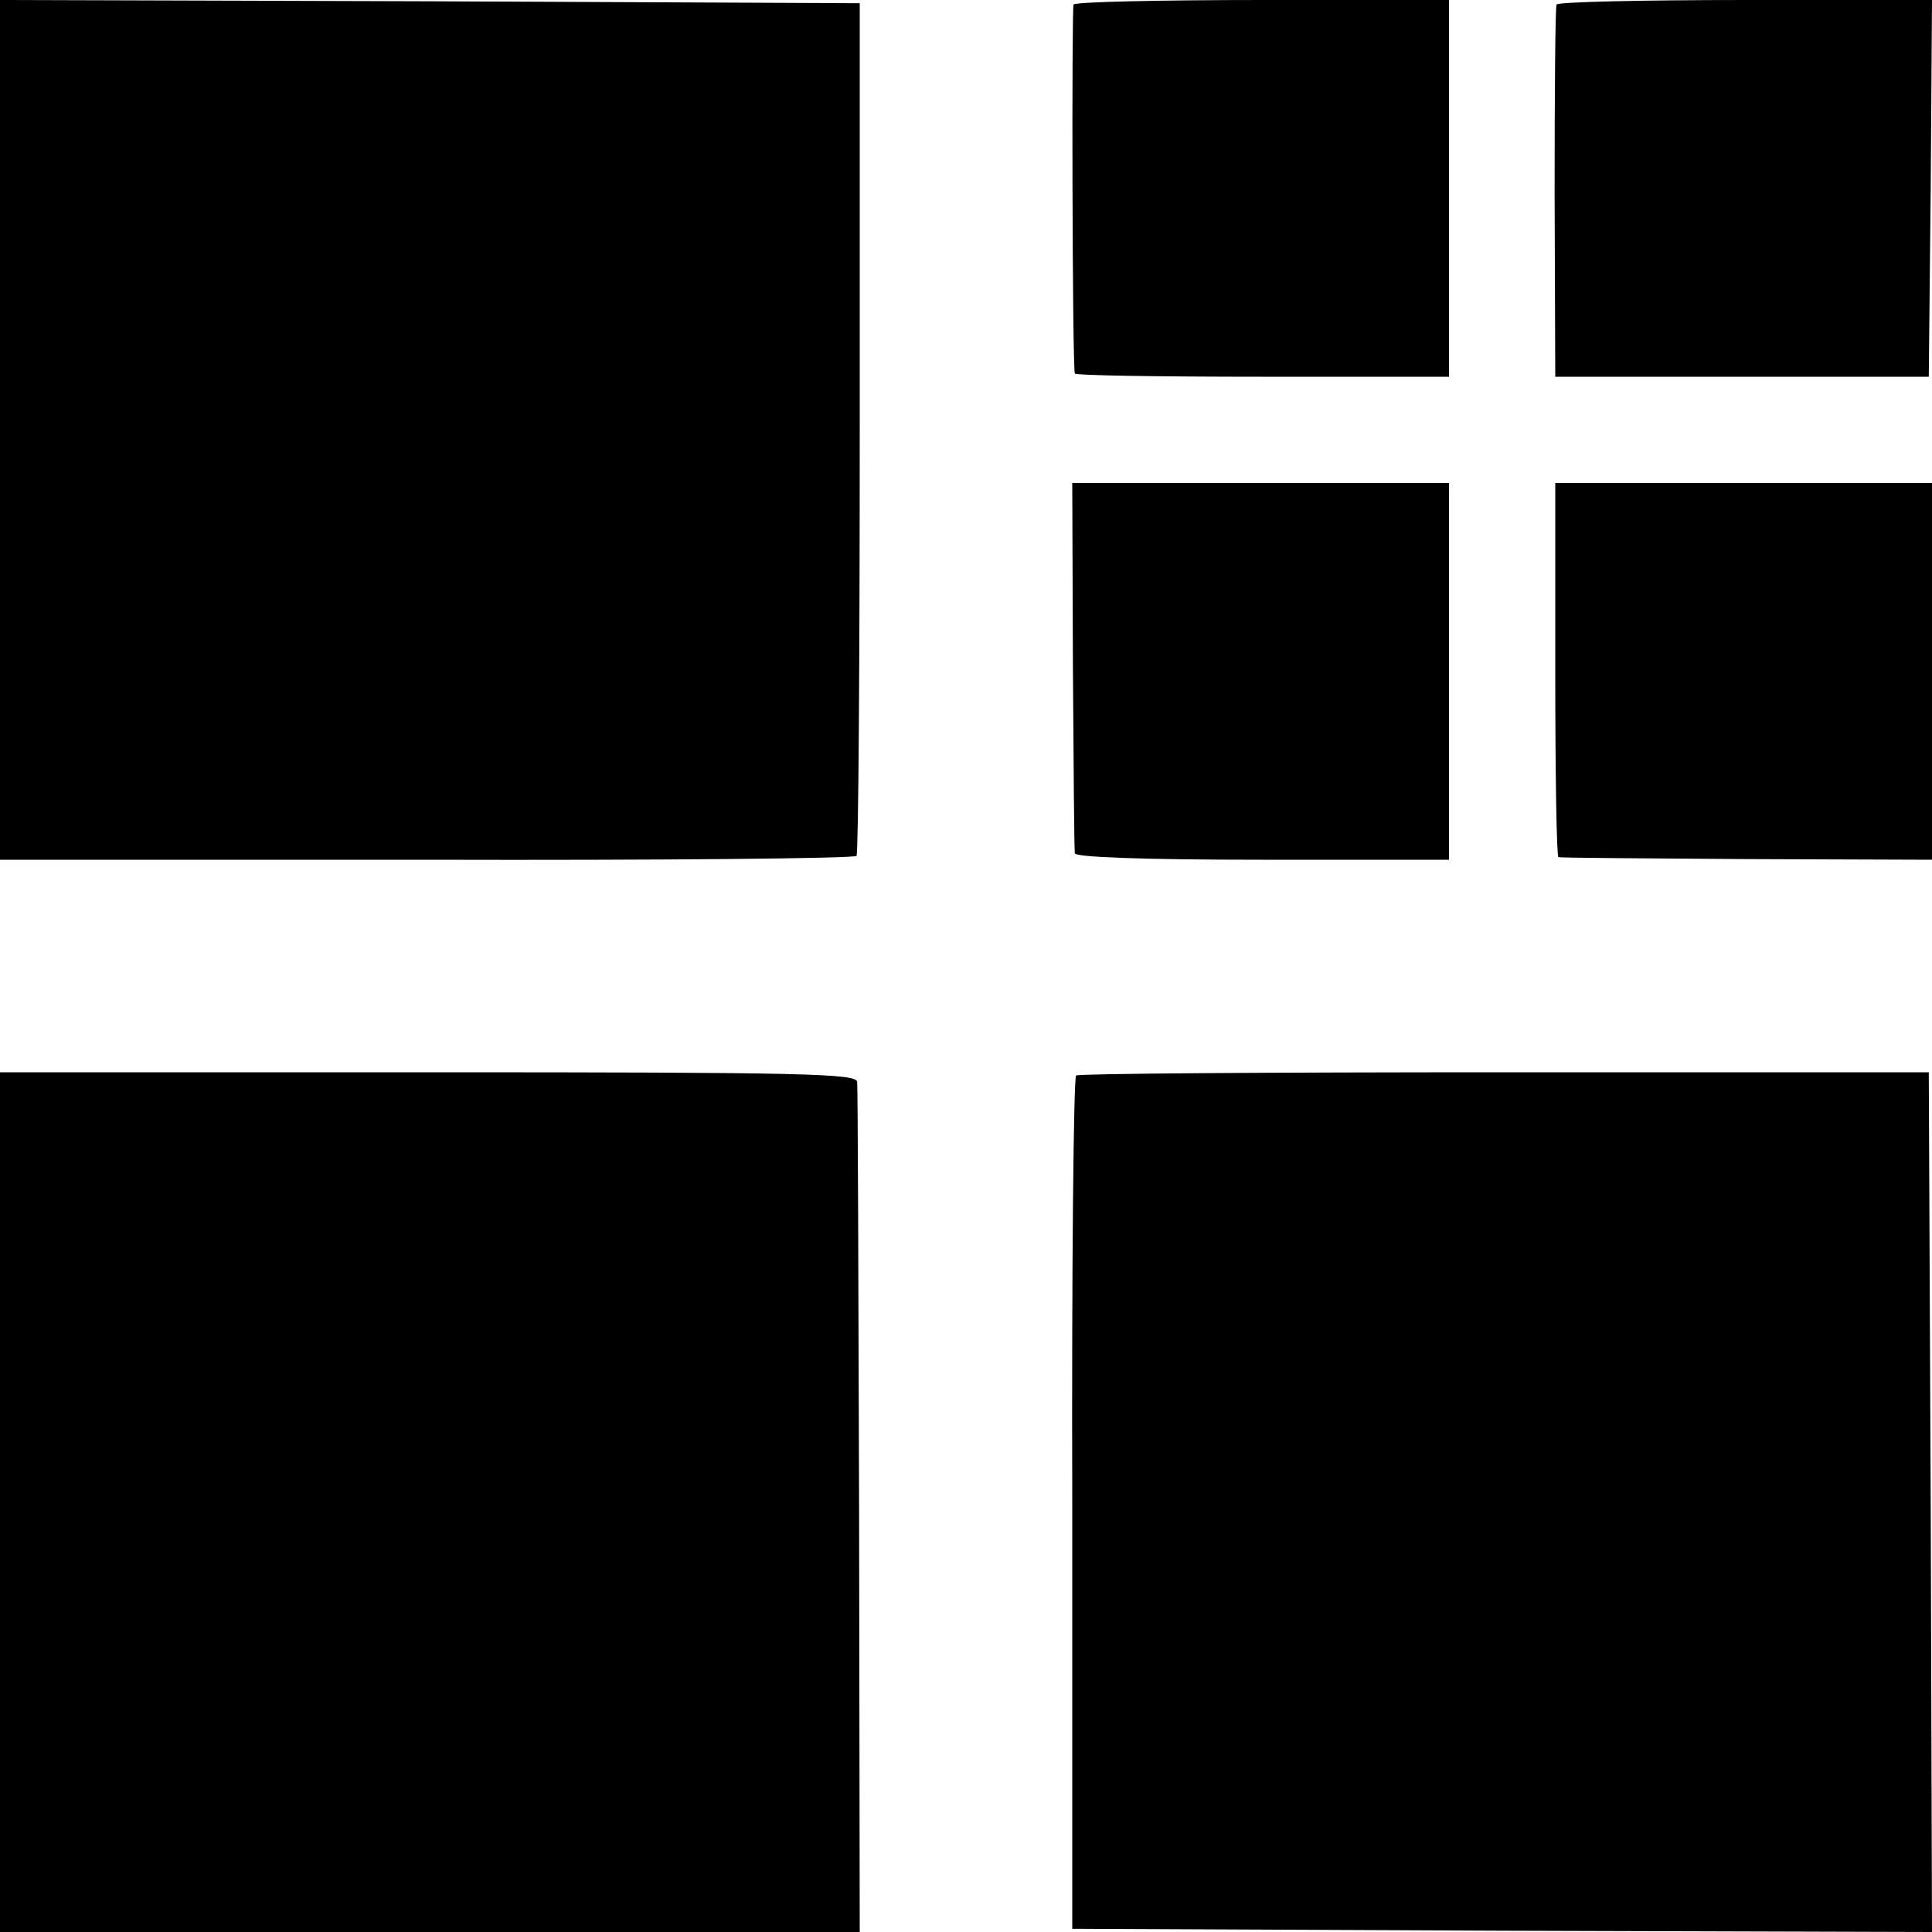
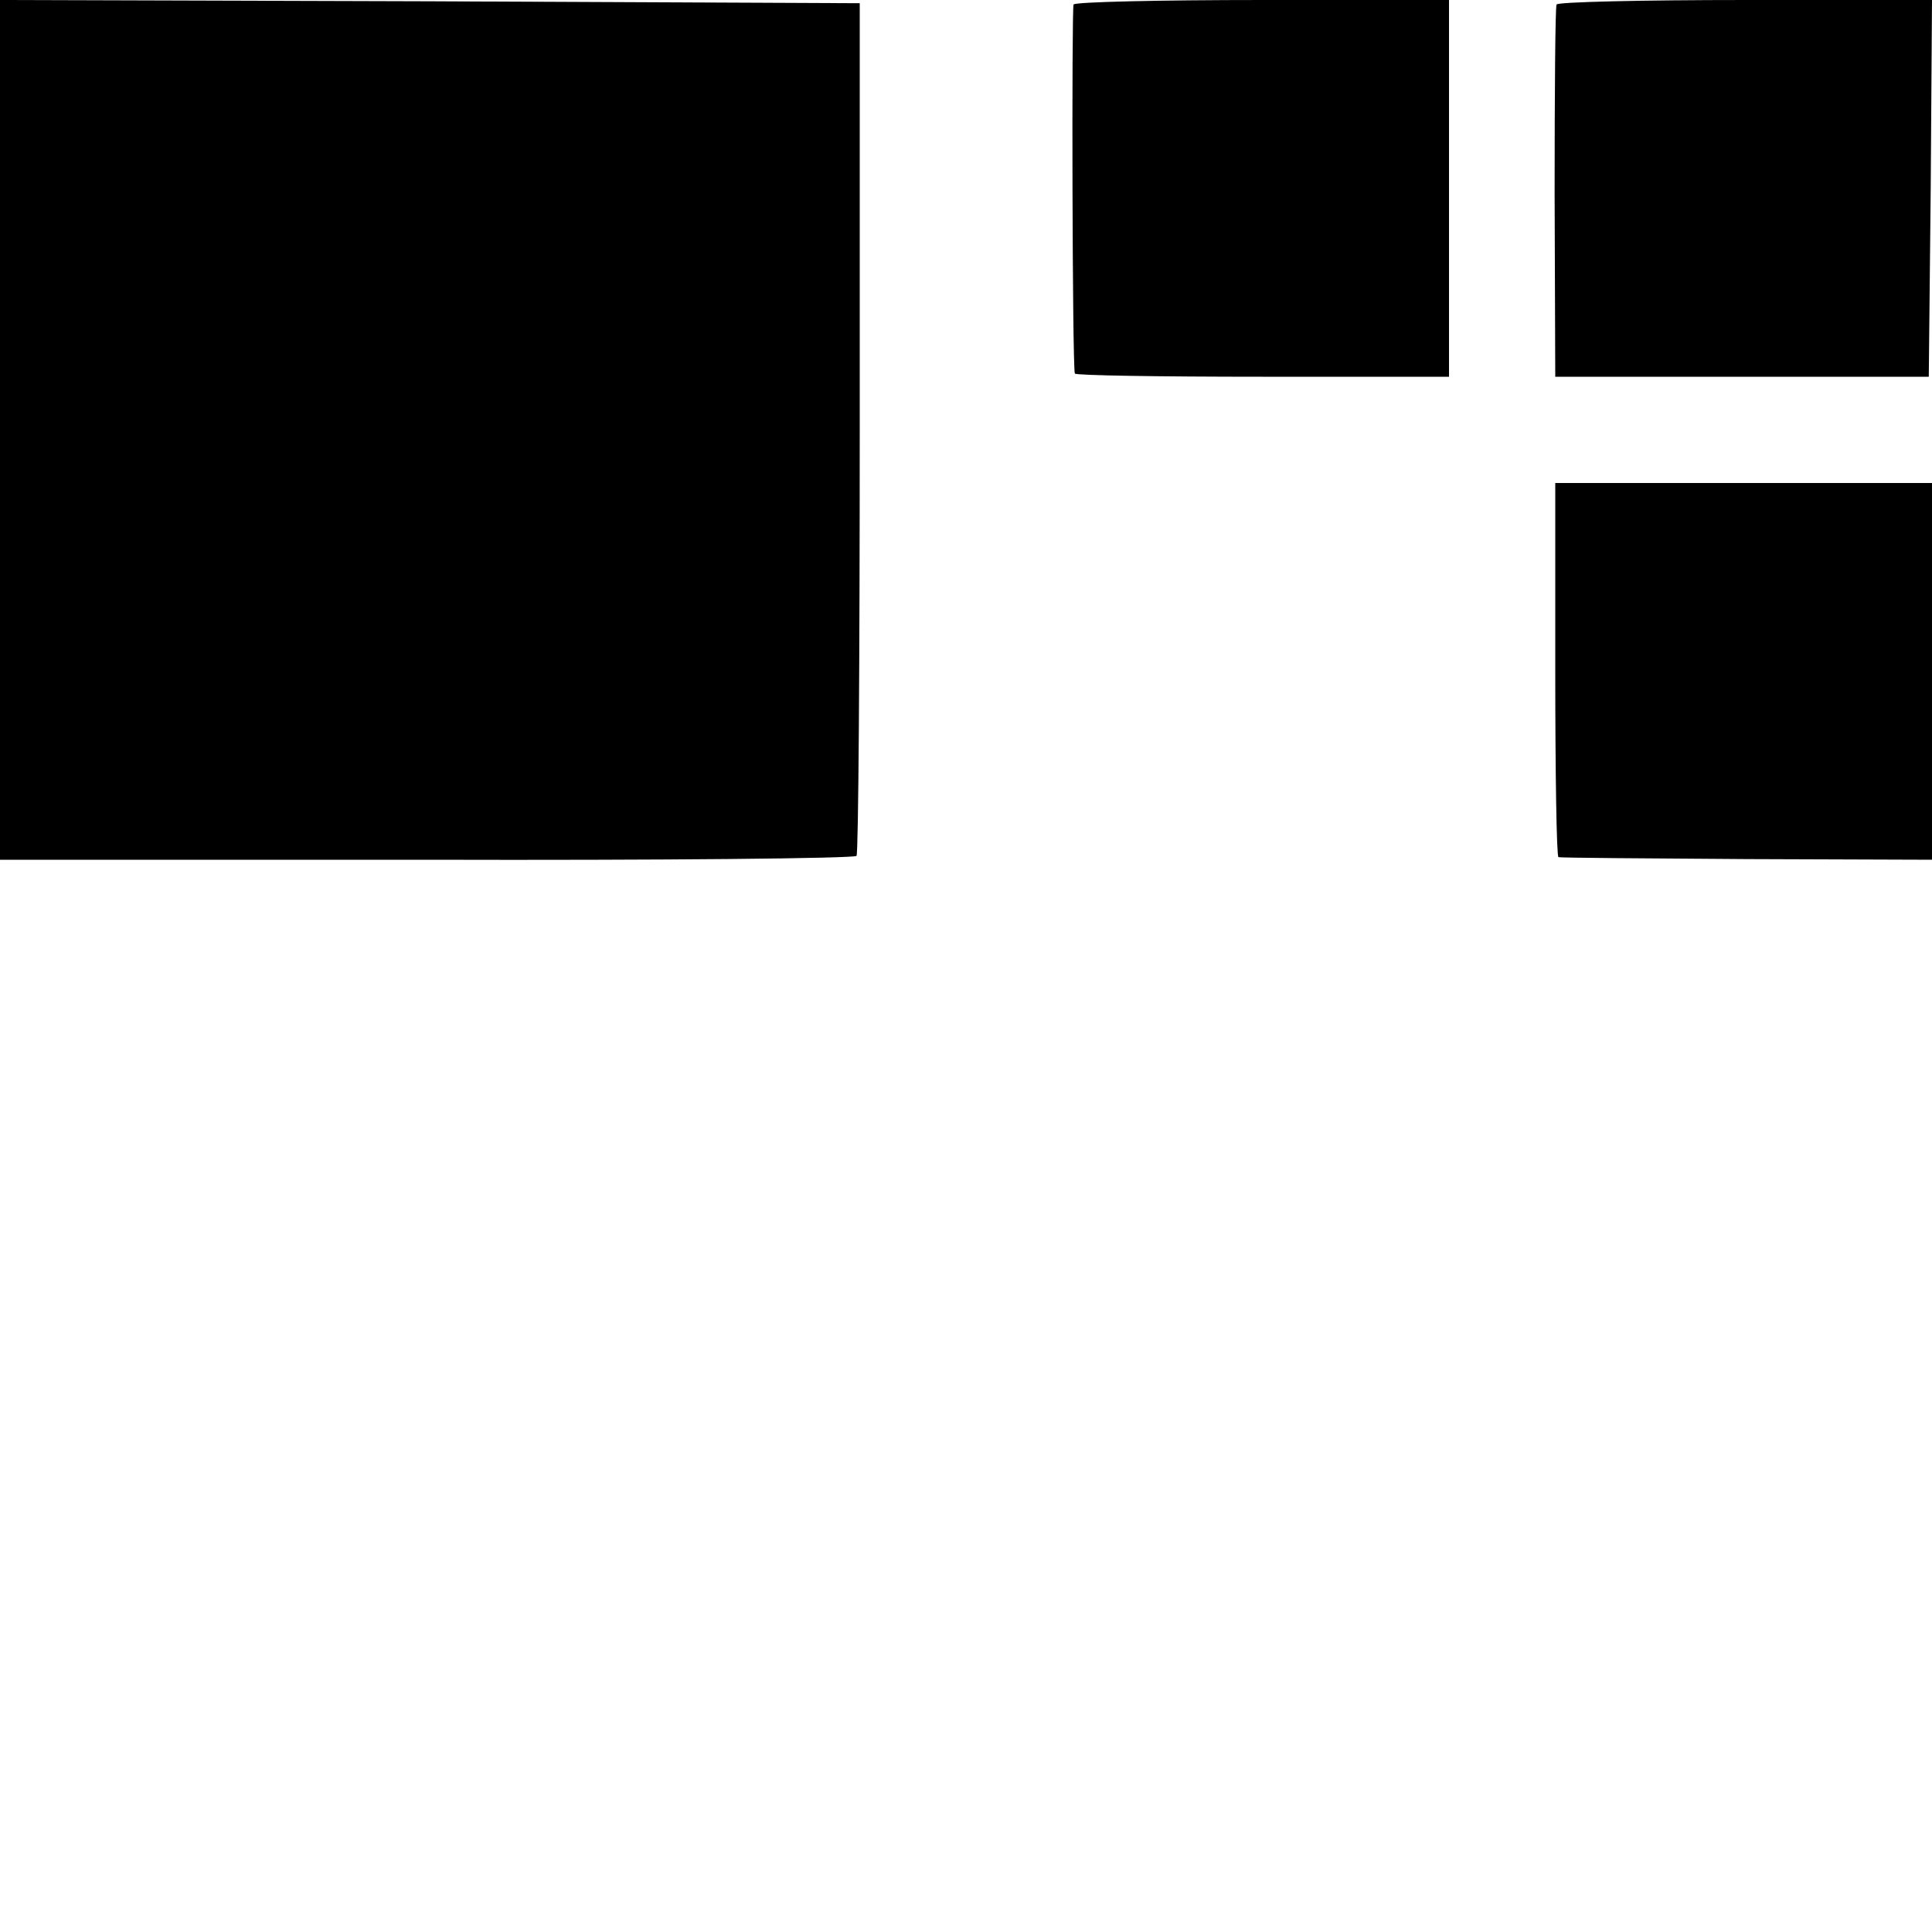
<svg xmlns="http://www.w3.org/2000/svg" version="1.0" width="300pt" height="300pt" viewBox="0 0 300 300" preserveAspectRatio="xMidYMid meet">
  <g transform="translate(0,300) scale(0.1,-0.1)" fill="#000000" stroke="none">
-     <path d="M0 2333 l0 -668 663 0 c364 -1 664 2 667 6 3 4 5 303 5 666 l0 658 -668 3 -667 2 0 -667z" />
+     <path d="M0 2333 l0 -668 663 0 c364 -1 664 2 667 6 3 4 5 303 5 666 l0 658 -668 3 -667 2 0 -667" />
    <path d="M1667 2993 c-3 -7 -2 -560 2 -573 0 -3 132 -5 291 -5 l290 0 0 292 0 293 -289 0 c-160 0 -292 -3 -294 -7z" />
    <path d="M2417 2993 c-2 -5 -3 -136 -3 -293 l1 -285 290 0 290 0 3 293 2 292 -289 0 c-160 0 -292 -3 -294 -7z" />
-     <path d="M1666 1968 c1 -156 2 -288 3 -293 1 -6 105 -10 291 -10 l290 0 0 292 0 293 -293 0 -292 0 1 -282z" />
    <path d="M2415 1960 c0 -159 2 -291 5 -291 3 -1 134 -2 293 -3 l287 -1 0 292 0 293 -293 0 -292 0 0 -290z" />
-     <path d="M0 668 l0 -668 668 0 667 0 -1 653 c-1 358 -2 659 -3 667 -1 13 -81 15 -666 15 l-665 0 0 -667z" />
-     <path d="M1671 1330 c-4 -3 -7 -302 -6 -665 l0 -660 668 -3 667 -2 -2 667 -3 668 -658 0 c-363 0 -662 -2 -666 -5z" />
  </g>
</svg>